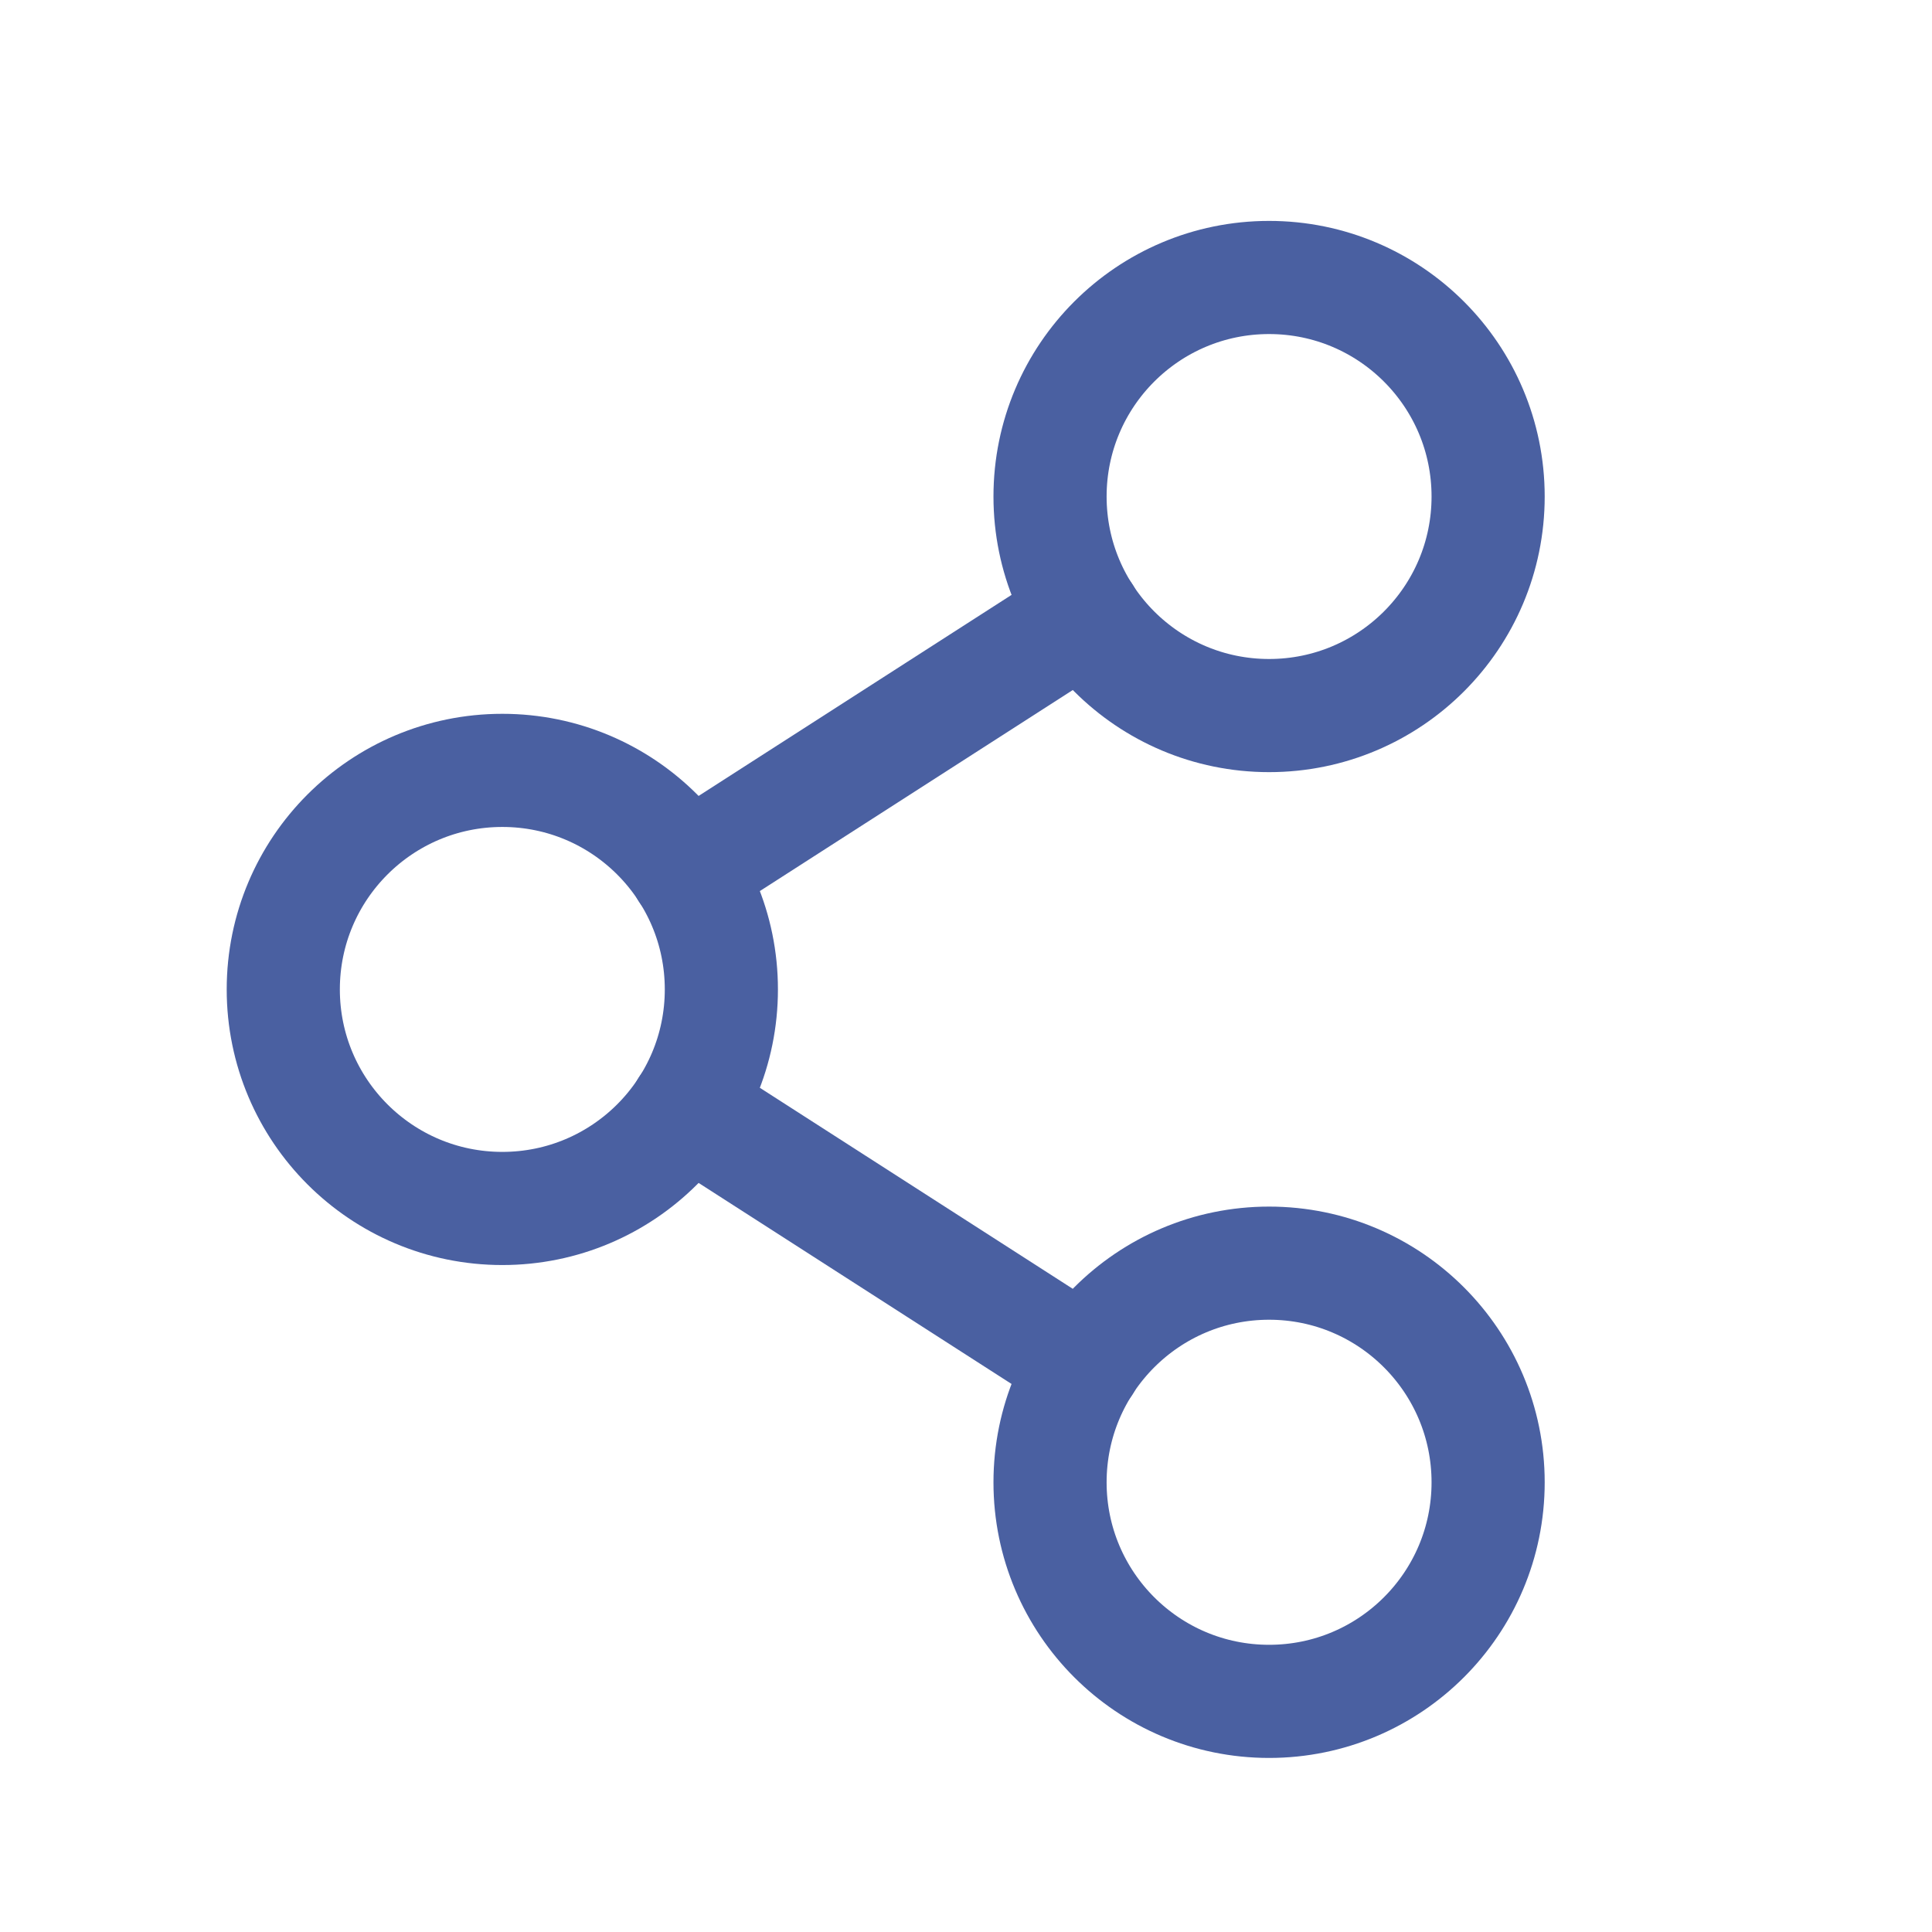
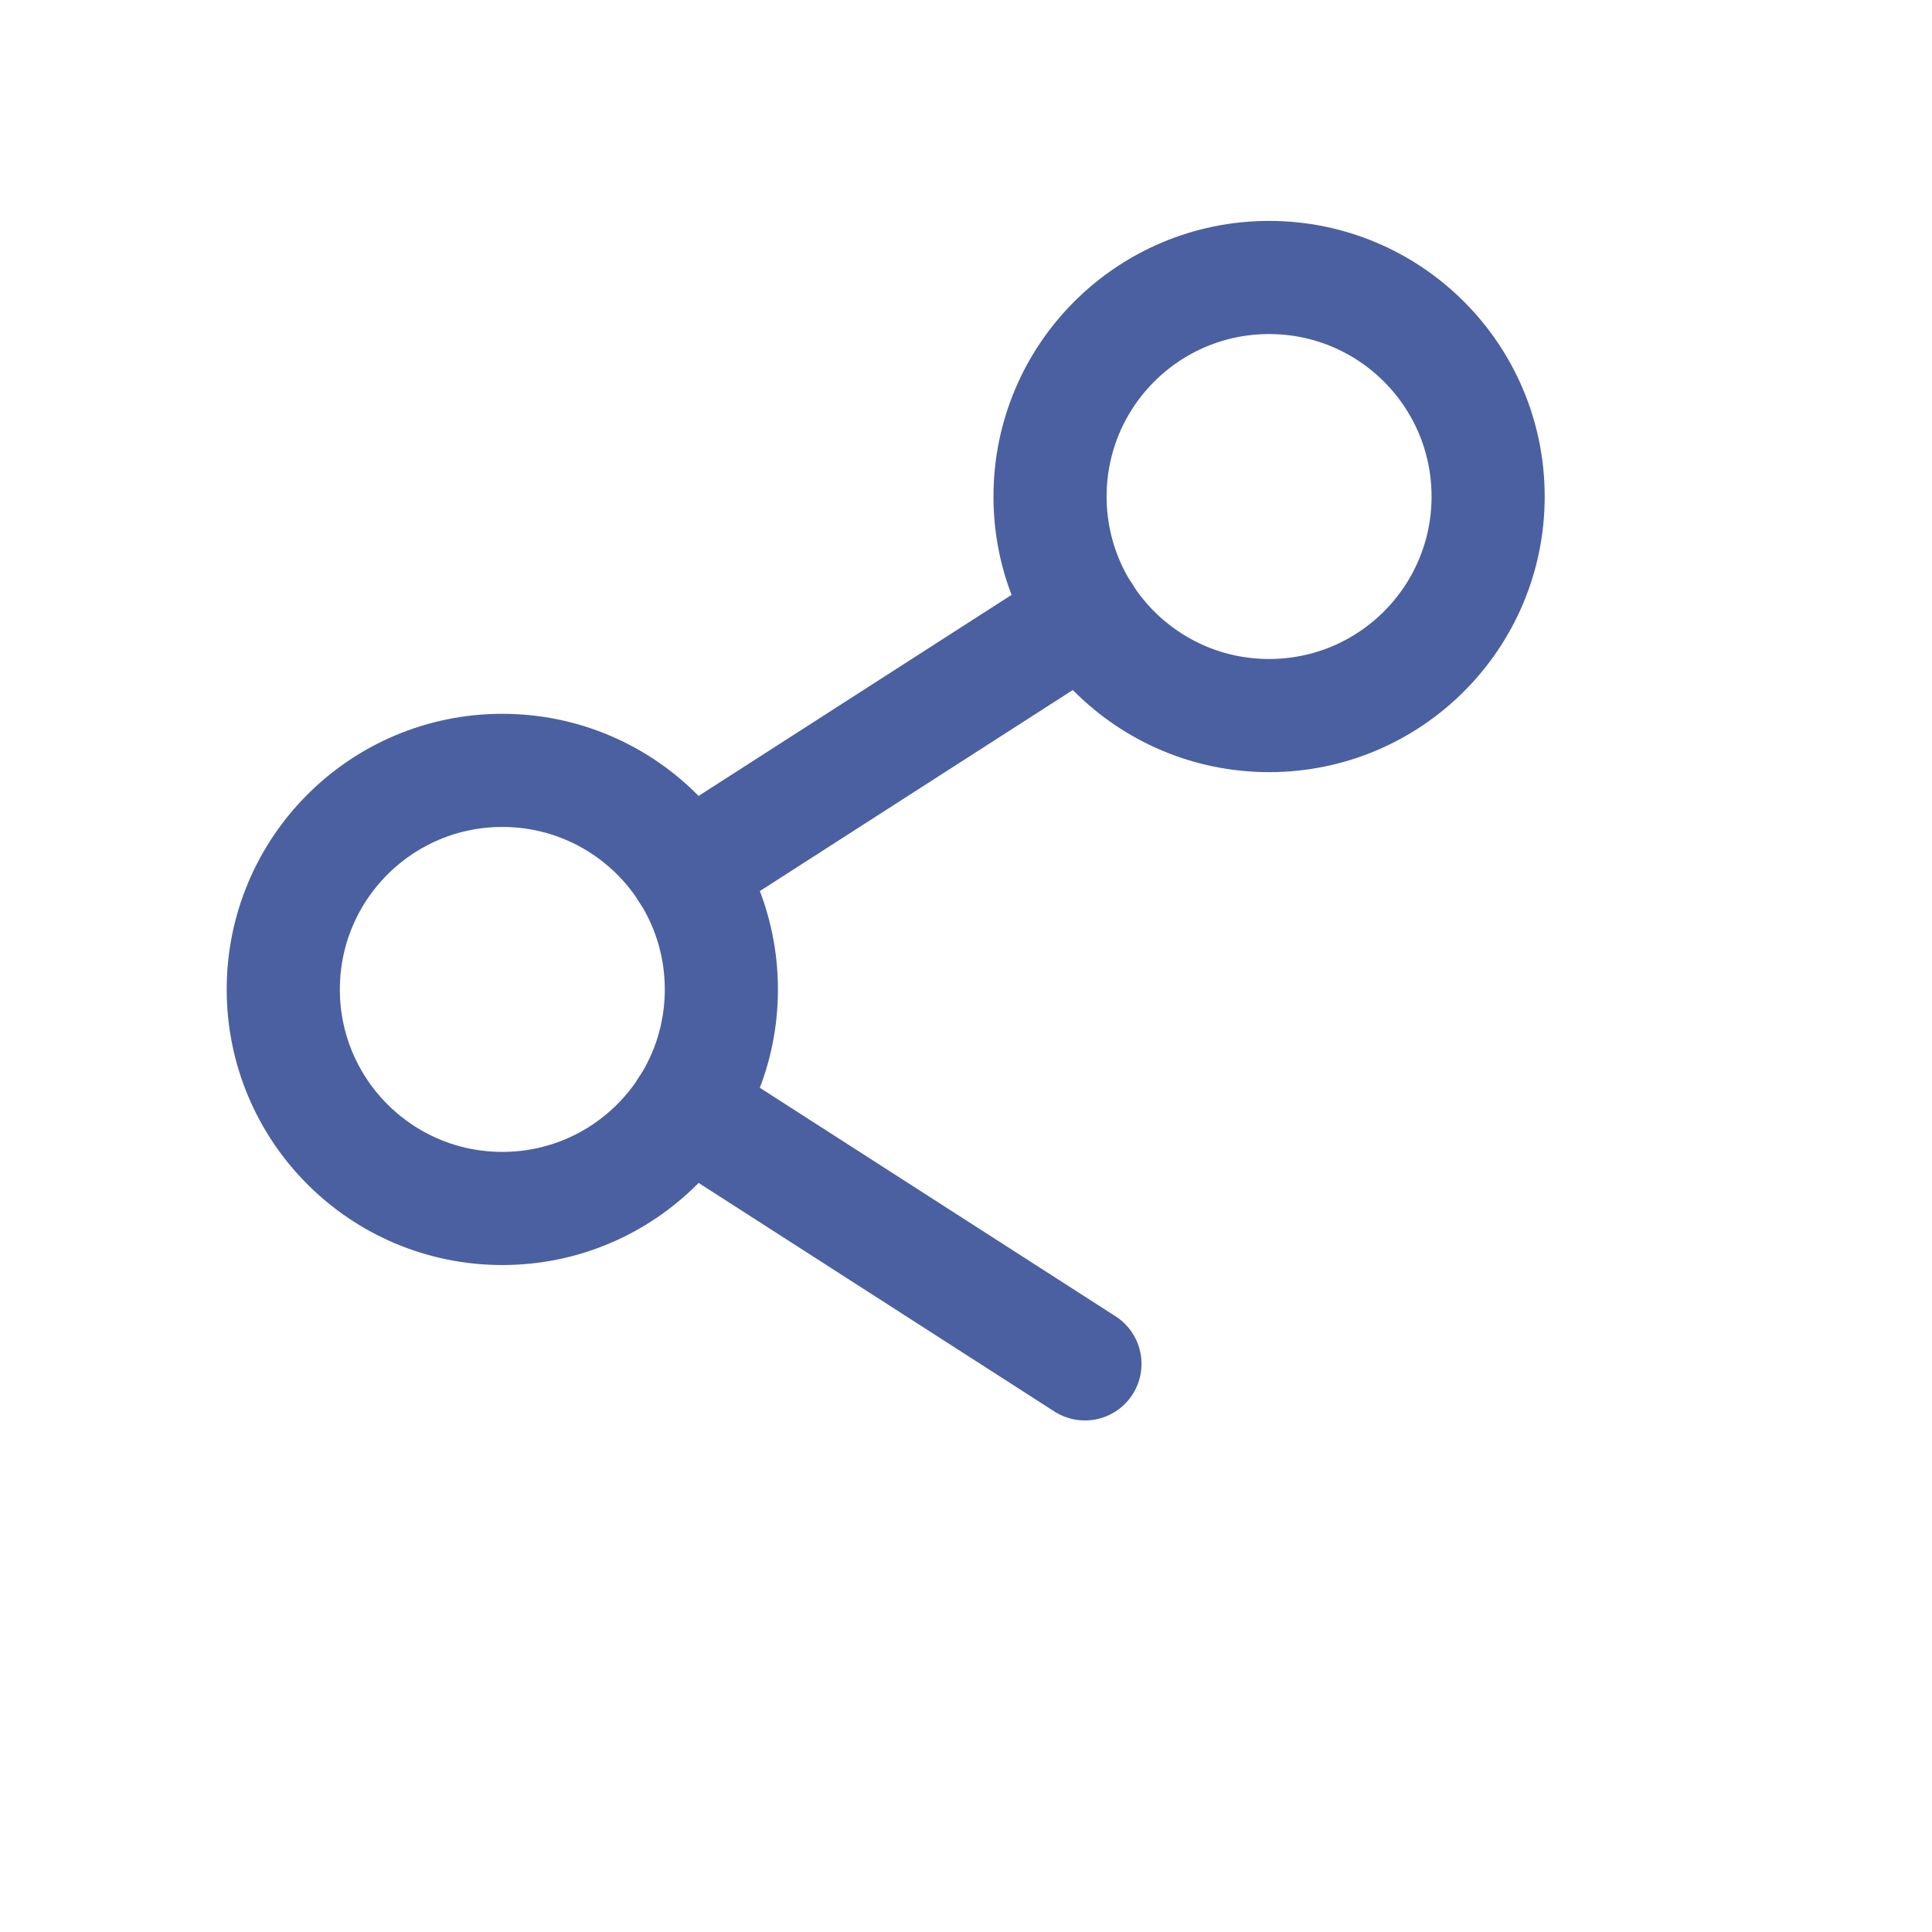
<svg xmlns="http://www.w3.org/2000/svg" width="16" height="16" viewBox="0 0 16 16" fill="none">
  <path d="M4.16 10.008C5.162 10.008 5.974 9.196 5.974 8.194C5.974 7.192 5.162 6.38 4.16 6.38C3.158 6.38 2.346 7.192 2.346 8.194C2.346 9.196 3.158 10.008 4.16 10.008Z" stroke="#4A60A1" stroke-width="0.937" stroke-linecap="round" stroke-linejoin="round" />
-   <path d="M10.51 14.09C11.512 14.09 12.324 13.278 12.324 12.276C12.324 11.274 11.512 10.461 10.51 10.461C9.508 10.461 8.696 11.274 8.696 12.276C8.696 13.278 9.508 14.09 10.51 14.09Z" stroke="#4A60A1" stroke-width="0.937" stroke-linecap="round" stroke-linejoin="round" />
  <path d="M10.51 5.926C11.512 5.926 12.324 5.114 12.324 4.112C12.324 3.11 11.512 2.298 10.51 2.298C9.508 2.298 8.696 3.11 8.696 4.112C8.696 5.114 9.508 5.926 10.51 5.926Z" stroke="#4A60A1" stroke-width="0.937" stroke-linecap="round" stroke-linejoin="round" />
  <path d="M8.985 5.093L5.685 7.213" stroke="#4A60A1" stroke-width="0.937" stroke-linecap="round" stroke-linejoin="round" />
  <path d="M5.685 9.175L8.985 11.295" stroke="#4A60A1" stroke-width="0.937" stroke-linecap="round" stroke-linejoin="round" />
</svg>